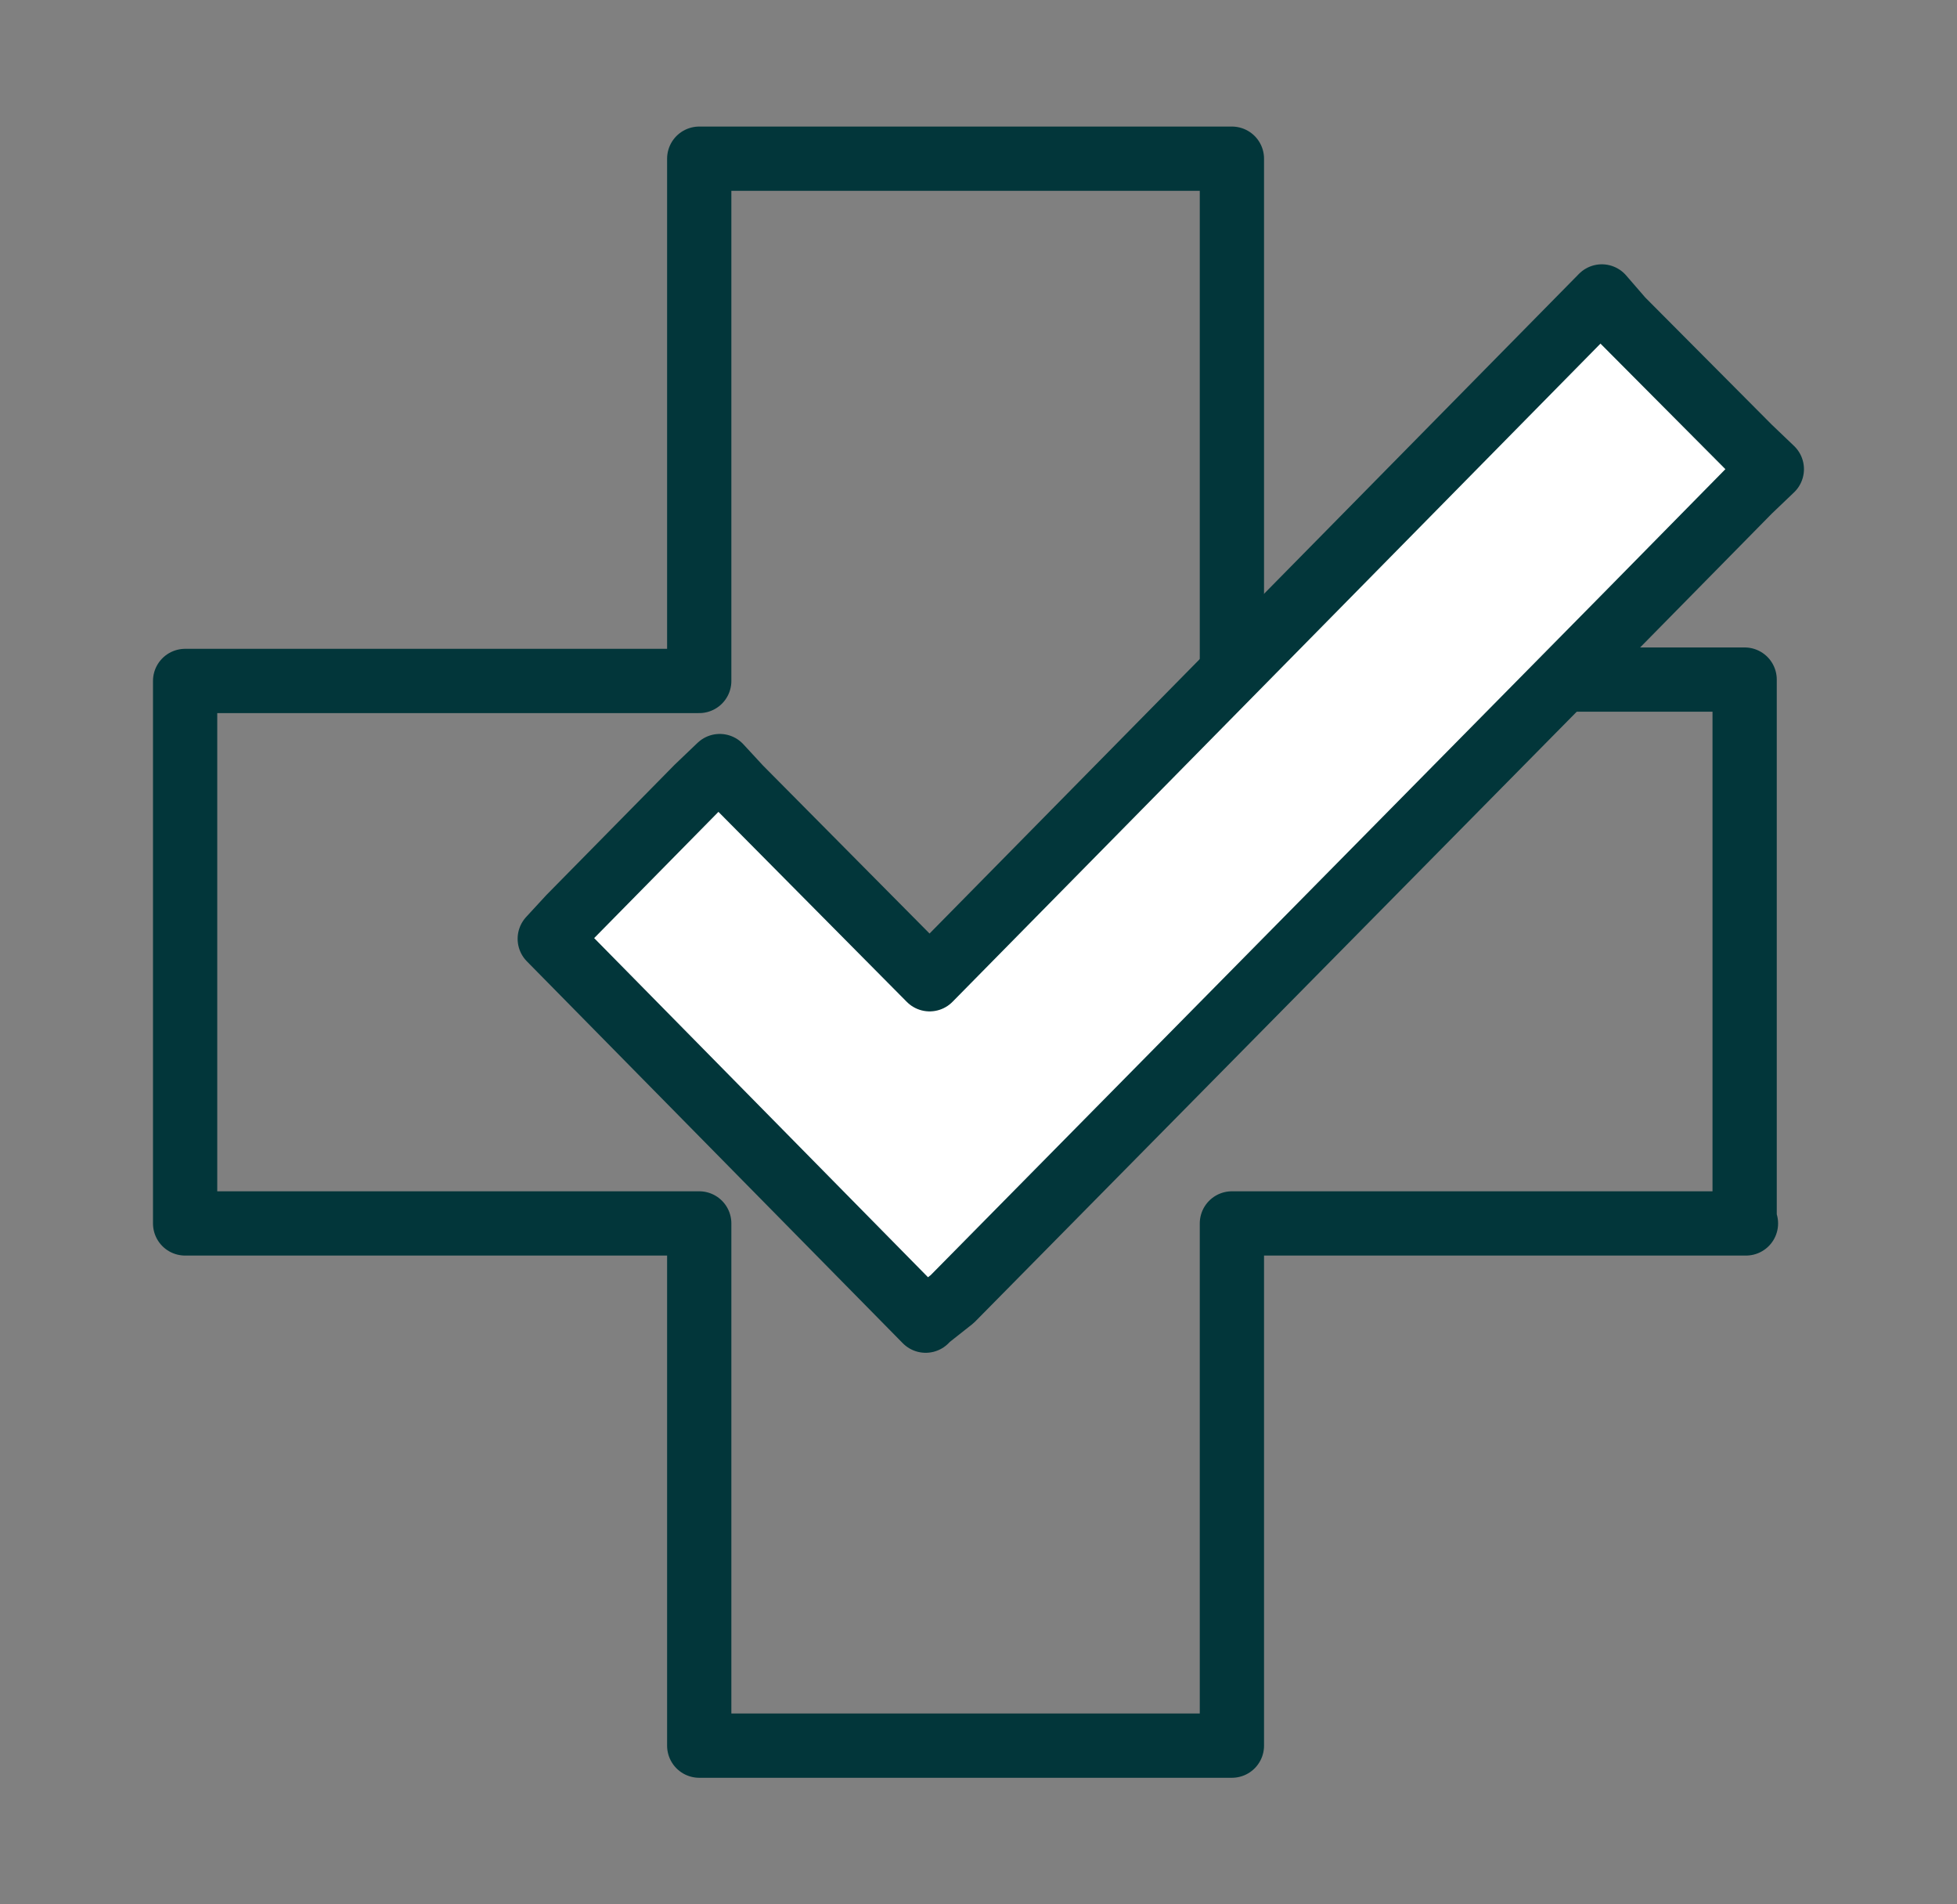
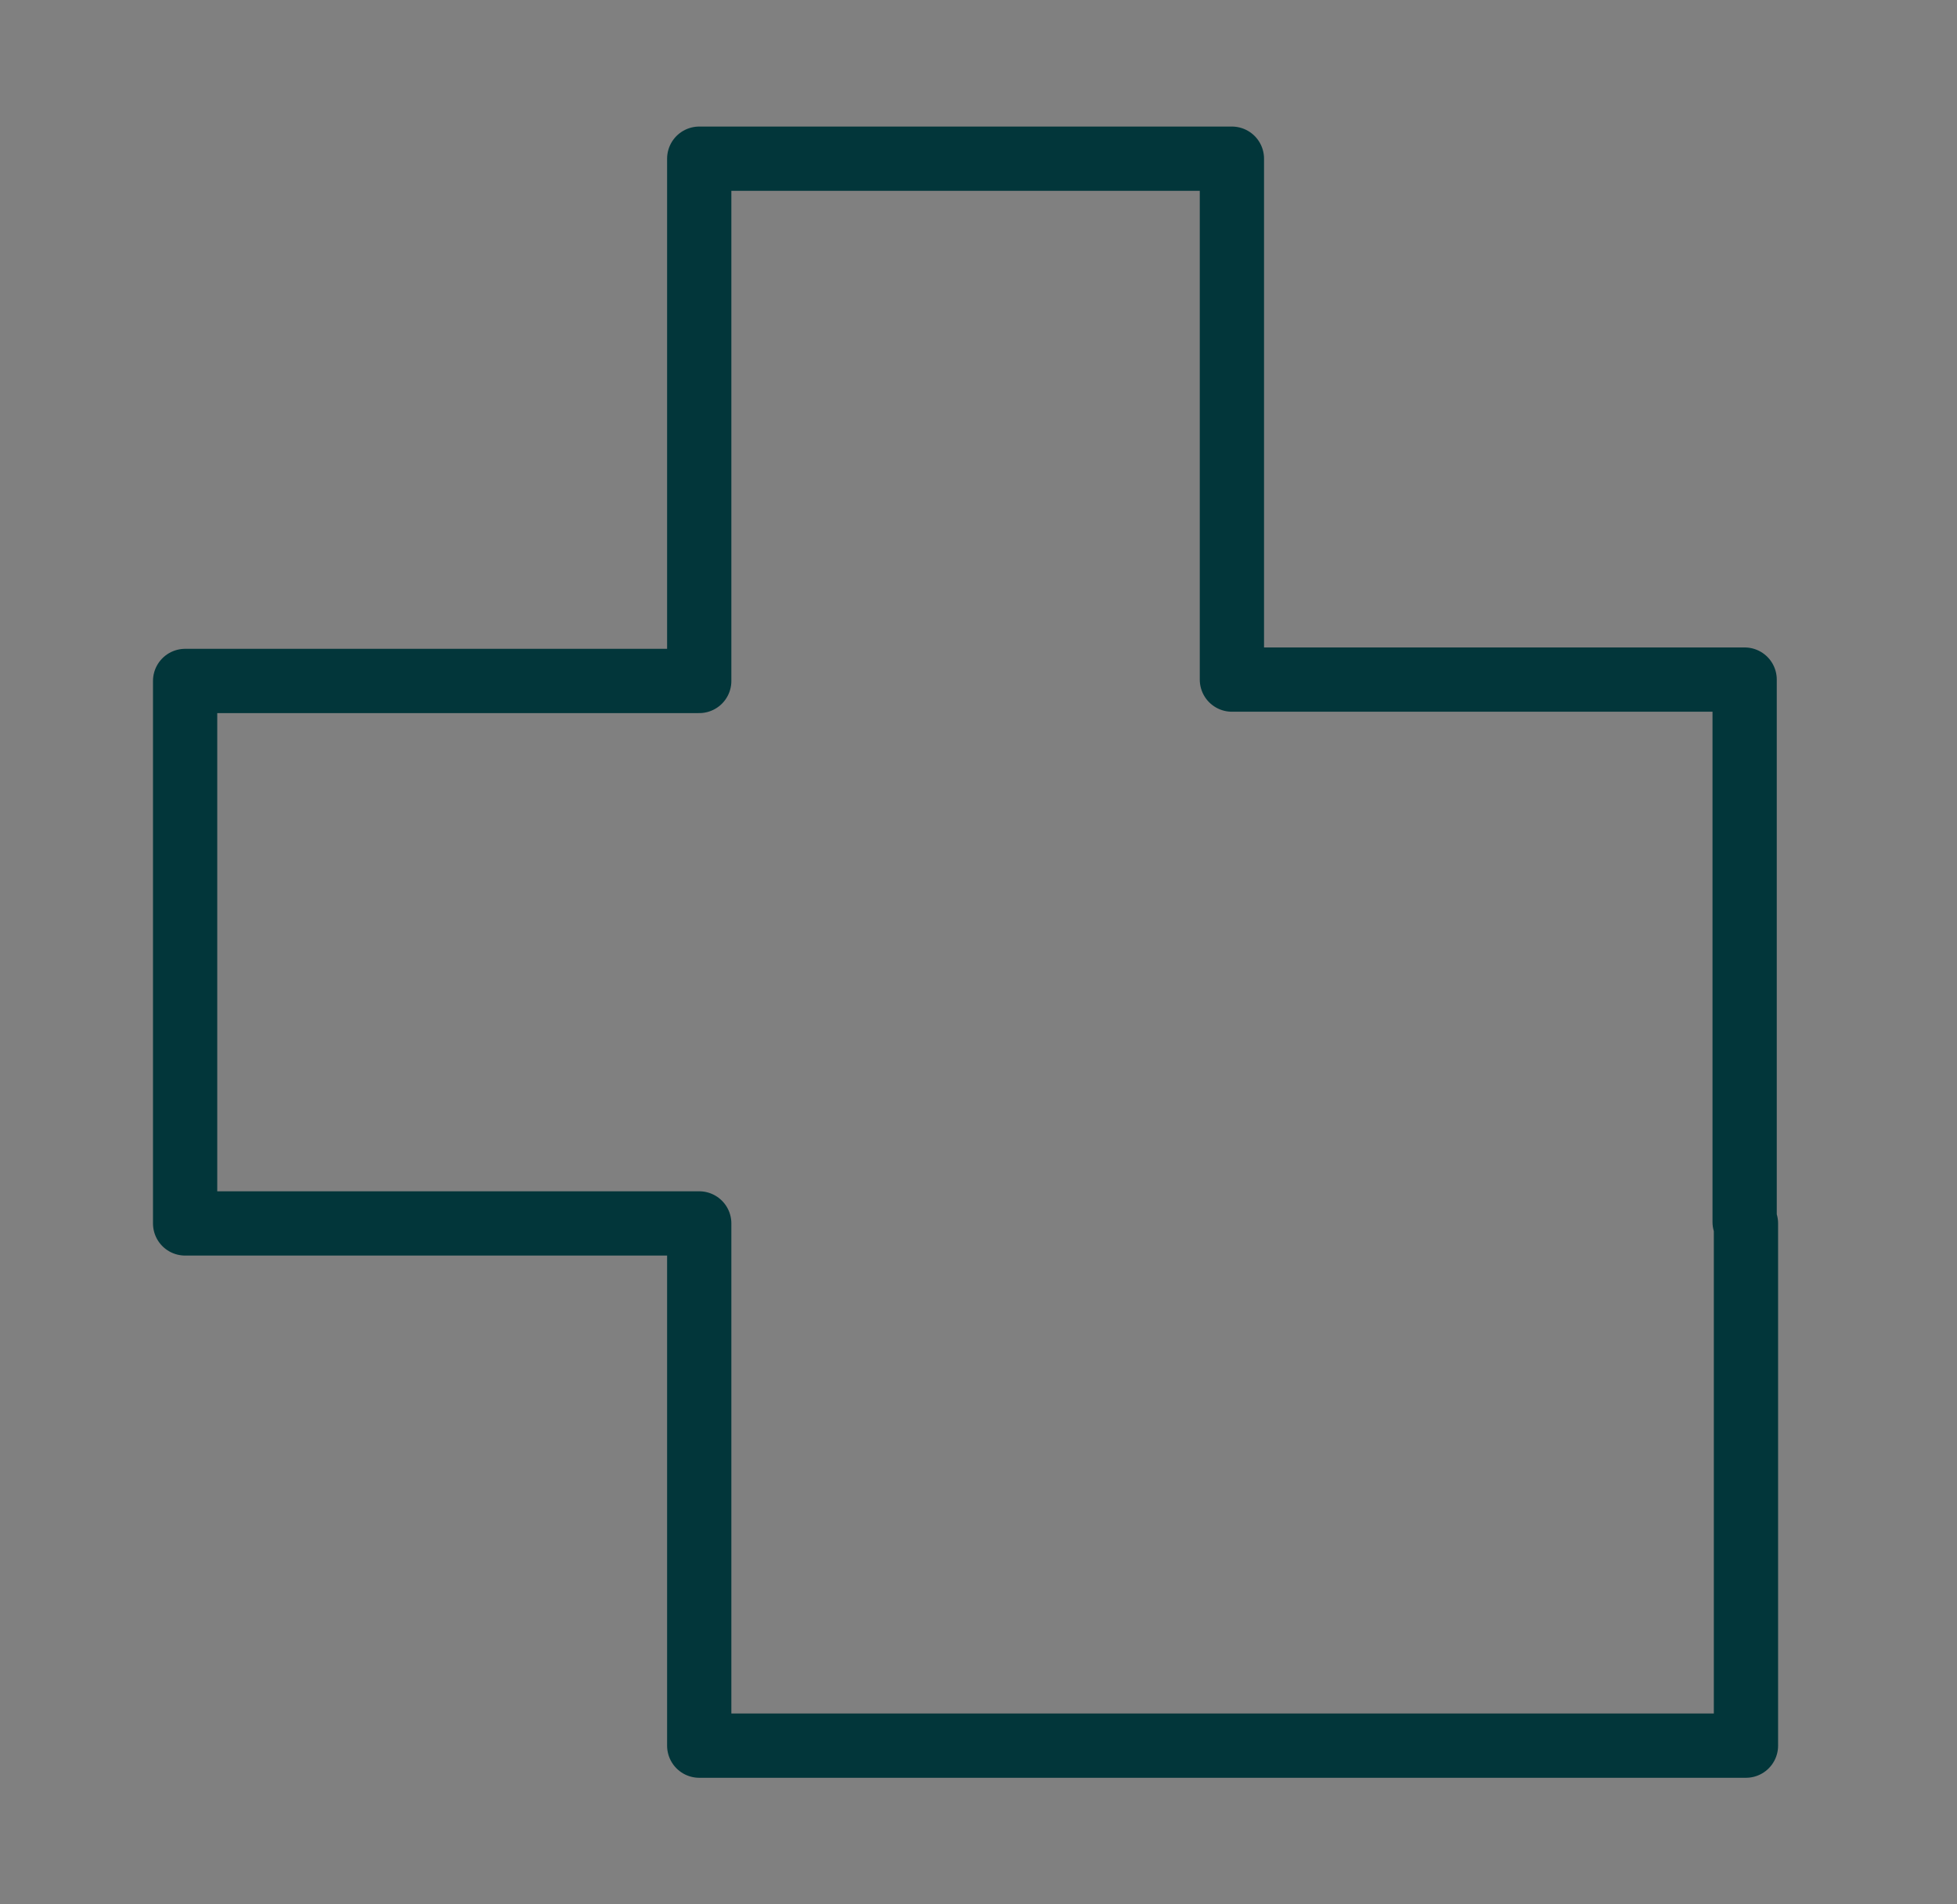
<svg xmlns="http://www.w3.org/2000/svg" fill="none" viewBox="0 0 37 36" height="36" width="37">
  <rect x="0" y="0" width="37" height="36" fill="#808080" stroke="none" />
-   <path stroke-linejoin="round" stroke-width="1.215" stroke="#02363A" d="M33.01 23.128H23.291V33H13.22V23.128H3.5V12.873H13.22V3H23.291V12.847H28.967H32.985V23.102L33.01 23.128Z" />
-   <path stroke-linejoin="round" stroke-width="1.215" stroke="#02363A" fill="white" d="M33.072 9.277L30.737 11.65L18.003 24.558L17.551 24.915L17.501 24.966L10.394 17.747L10.77 17.339L13.181 14.89L13.608 14.482L13.985 14.89L17.576 18.512L25.036 10.936L30.285 5.604L30.661 6.038L33.072 8.461L33.499 8.869L33.072 9.277Z" />
+   <path stroke-linejoin="round" stroke-width="1.215" stroke="#02363A" d="M33.01 23.128V33H13.22V23.128H3.5V12.873H13.22V3H23.291V12.847H28.967H32.985V23.102L33.01 23.128Z" />
</svg>